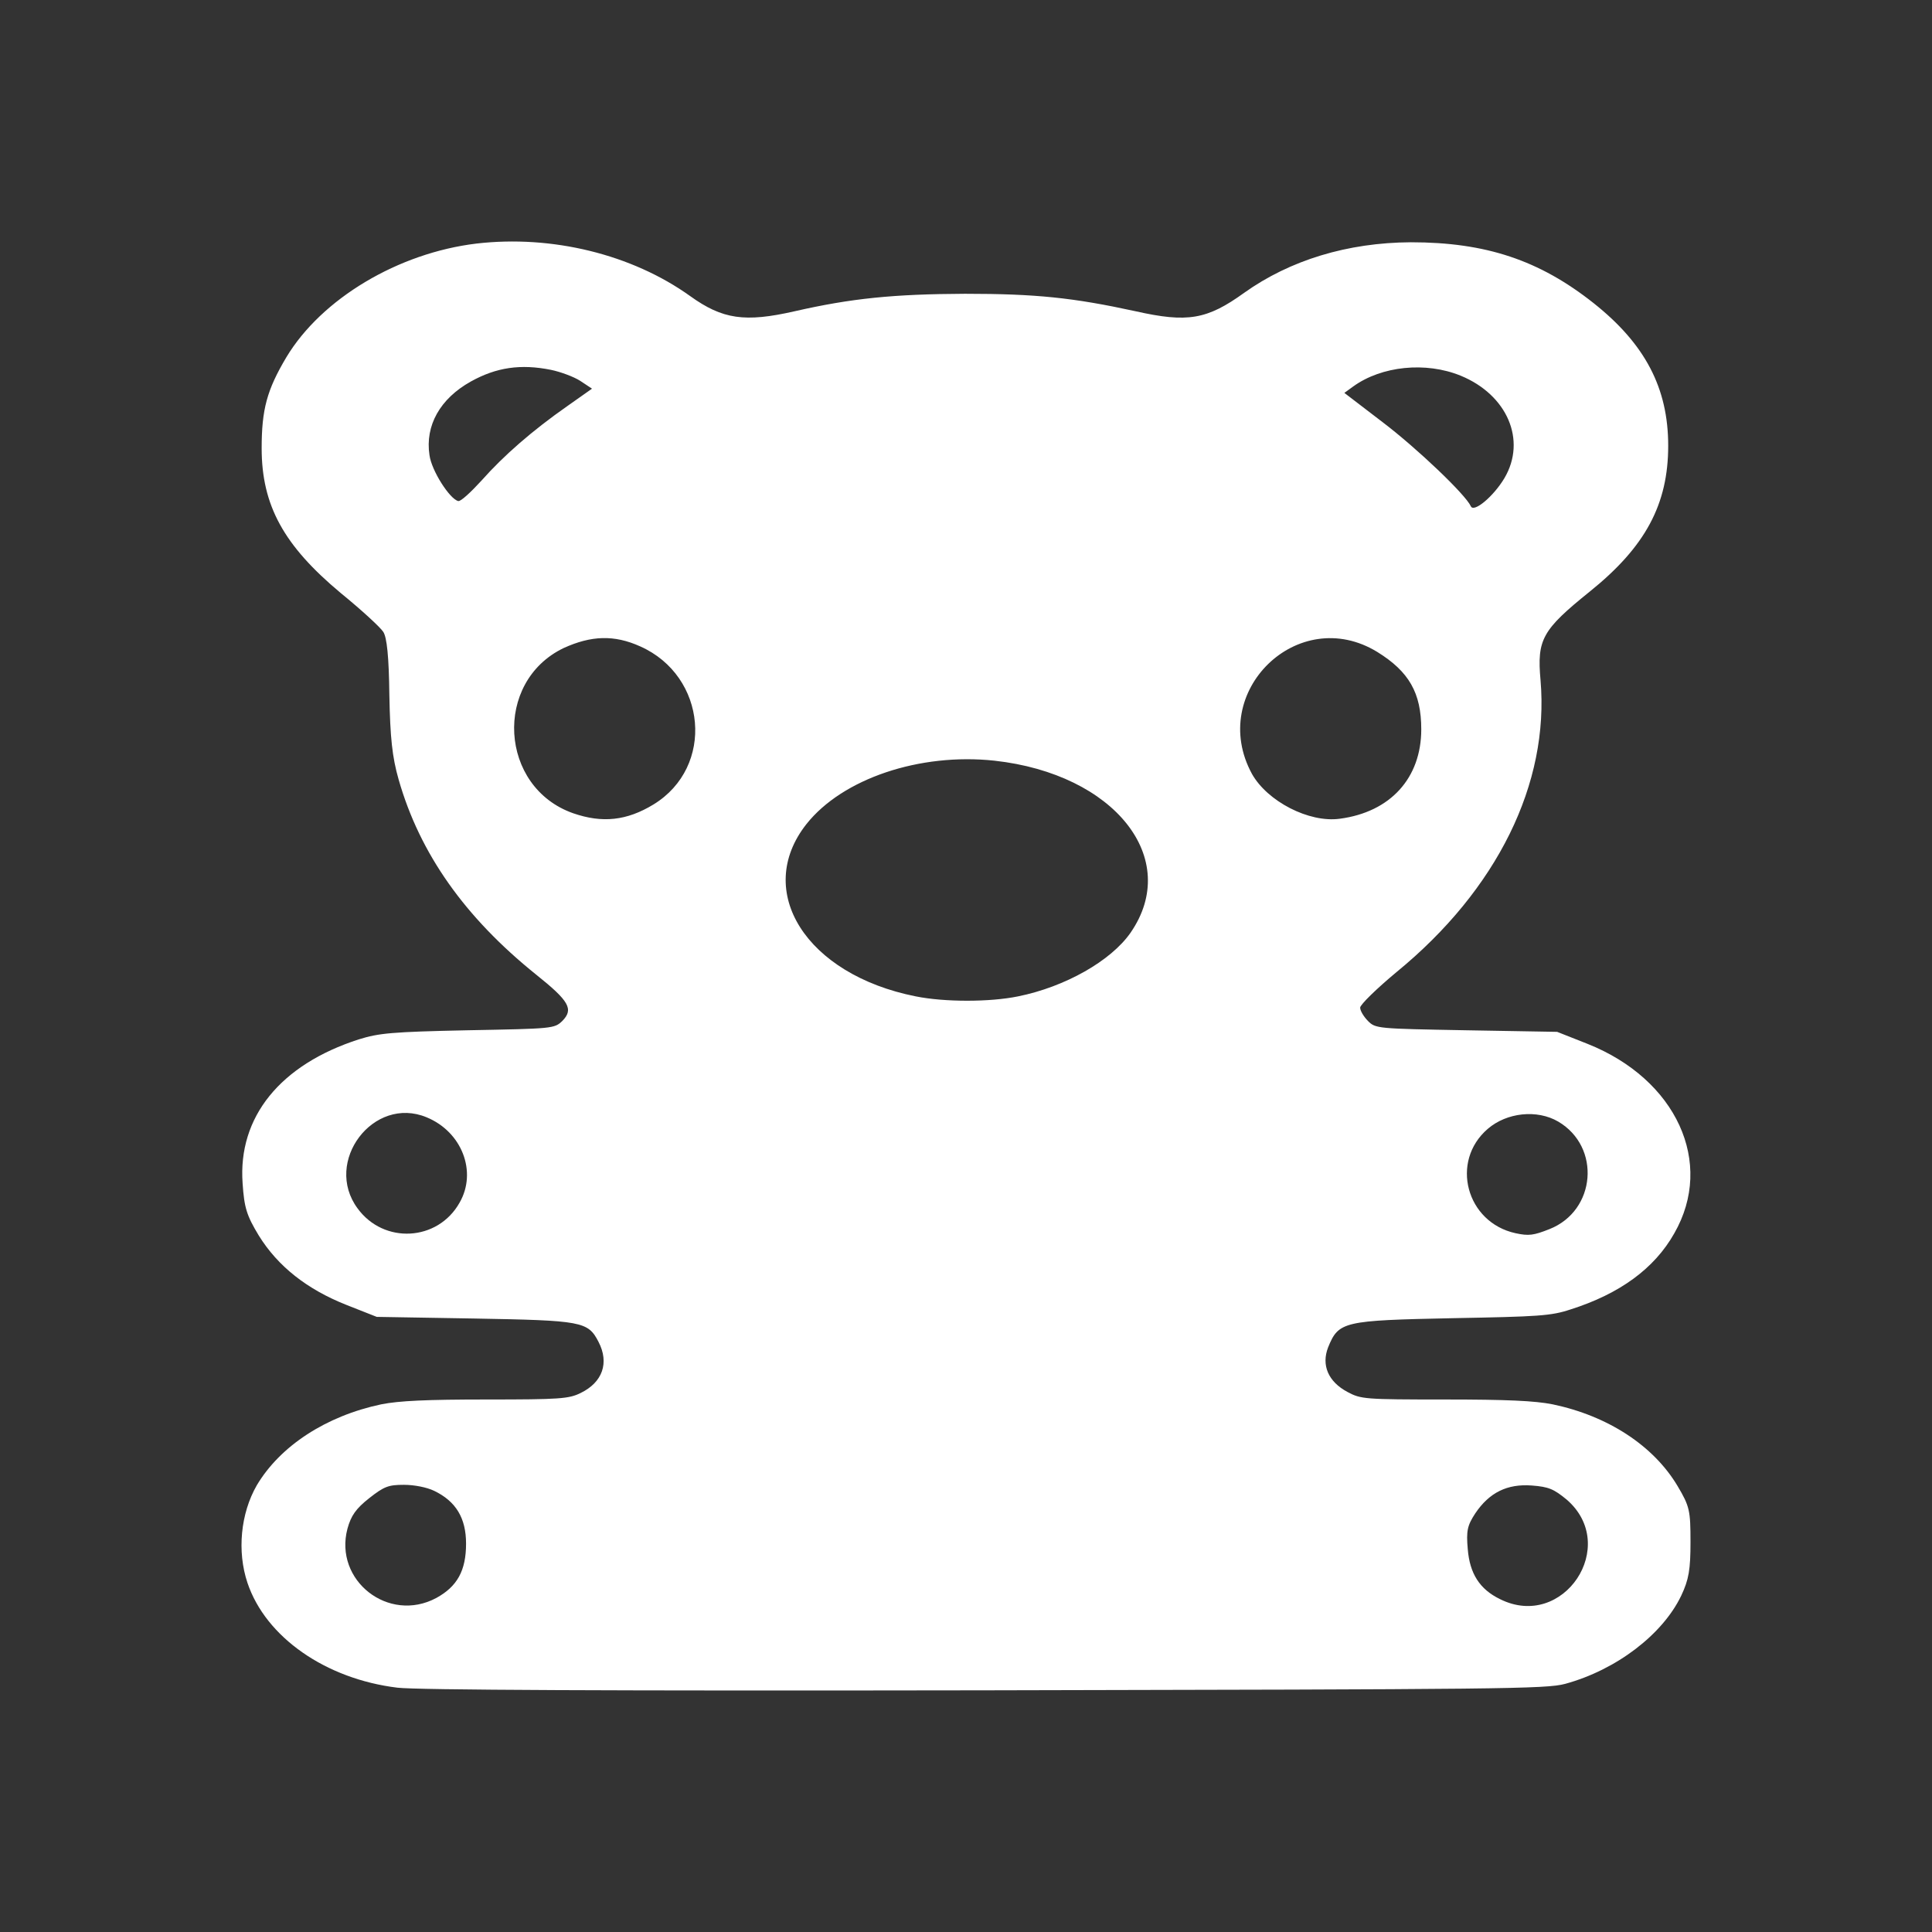
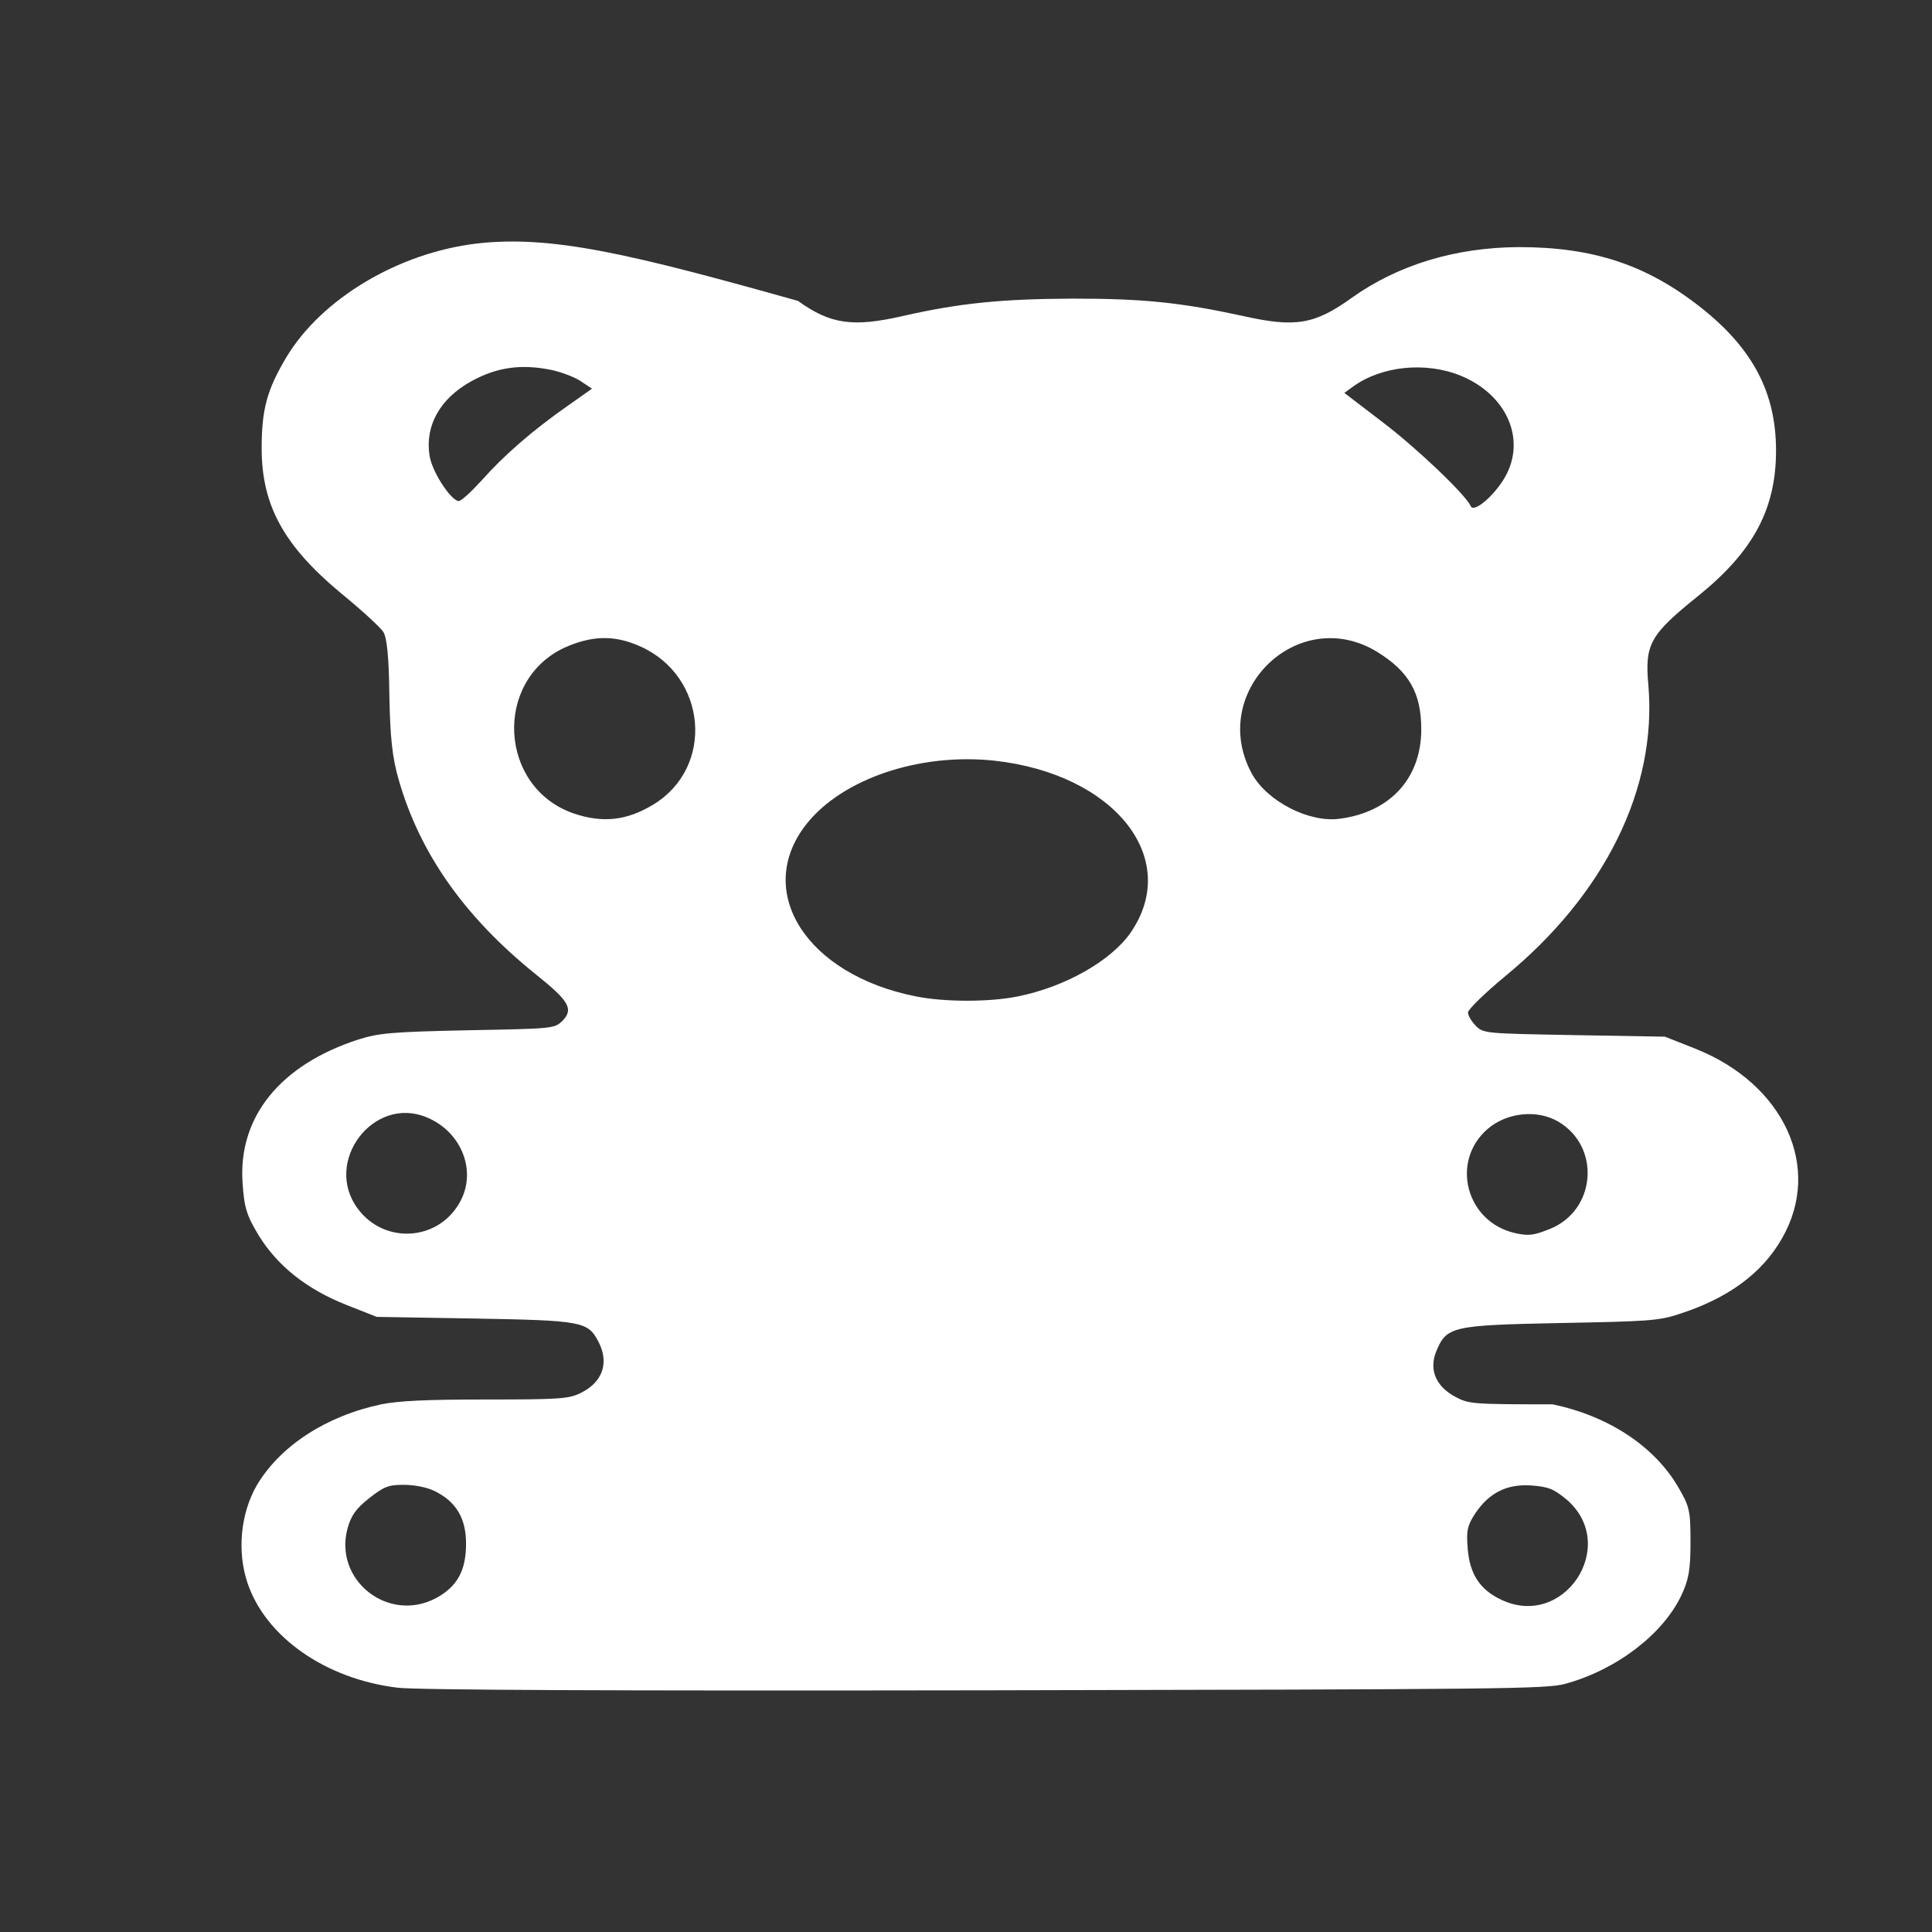
<svg xmlns="http://www.w3.org/2000/svg" version="1.1" id="Calque_1" x="0px" y="0px" width="170.079px" height="170.079px" viewBox="0 0 170.079 170.079" enable-background="new 0 0 170.079 170.079" xml:space="preserve">
  <rect x="0" y="0" width="170.079" height="170.079" fill="#333333" stroke="none" />
  <g>
    <g transform="translate(0,511) scale(0.1,-0.1)">
-       <path fill="#FFFFFF" d="M419.468,4895.59c-68.882-8.267-136.313-48.452-167.368-100.059    c-17.119-28.799-21.753-45.933-21.753-80.142c0-50.464,19.639-85.781,69.59-127.432c18.193-14.814,34.946-30.234,37.471-34.209    c3.188-4.834,4.98-21.953,5.356-55.605c0.713-37.354,2.471-54.487,8.179-74.419c18.574-65.015,58.184-121.177,121.001-171.67    c29.243-23.359,33.164-30.469,23.164-40.742c-7.104-6.855-8.208-6.855-83.486-8.281c-67.095-1.387-78.169-2.559-95.635-7.979    c-69.224-22.236-106.685-68.408-102.407-126.846c1.431-21.406,3.564-28.252,14.258-45.918    c16.792-27.109,42.471-47.305,77.08-61.016l26.743-10.547l85.645-1.445c95.307-1.699,100.288-2.559,109.575-20.527    c9.634-18.516,3.569-35.645-15.713-45.029c-10.347-5.156-18.55-5.732-82.783-5.732c-52.832,0-77.095-1.133-92.798-4.258    c-48.506-10.254-88.853-36.523-109.541-71.289c-14.253-24.805-17.476-58.164-8.208-85.82    c16.069-47.891,68.853-84.648,132.021-92.334c16.792-2.041,186.269-2.861,517.412-2.314    c456.035,0.879,493.877,1.143,510.635,5.703c44.941,12.285,85.635,43.32,102.08,77.549c6.758,14.268,8.203,23.096,8.203,47.324    c0,27.666-0.732,31.377-11.426,49.336c-21.035,35.322-61.025,61.592-109.902,71.846c-15.703,3.125-40.322,4.258-94.922,4.258    c-70.625,0-73.848,0.303-85.625,6.582c-17.139,9.121-23.203,23.662-17.139,39.336c9.287,22.813,13.223,23.672,109.57,25.664    c75.645,1.406,86.719,1.982,103.828,7.695c43.145,13.672,73.848,35.938,91.338,66.992c35.693,62.168,1.787,135.723-76.338,166.797    l-26.777,10.586l-79.922,1.387c-78.506,1.426-79.951,1.426-86.709,8.281c-3.584,3.691-6.777,8.809-6.777,11.66    c0,2.578,14.629,16.855,32.119,31.377c88.467,72.432,134.521,165.947,126.66,256.914c-3.223,35.903,1.406,44.165,43.506,78.101    c48.896,39.36,68.887,76.709,68.887,128.301c0,50.752-20.342,89.512-65.625,125.454c-47.822,37.896-94.961,53.613-160.957,53.613    c-55.664-0.298-106.309-15.718-146.66-44.468c-32.813-23.682-49.941-26.523-95.625-16.26    c-54.961,11.973-87.813,15.381-150.229,15.381c-62.817-0.278-99.902-3.984-149.888-15.381    c-43.887-10.005-63.511-7.129-92.041,13.379C556.142,4886.181,485.825,4903.286,419.468,4895.59z M485.127,4784.394    c8.203-1.709,19.98-6.006,25.693-9.697l10.347-6.851l-21.431-15.117c-31.396-21.943-56.391-43.877-75.654-65.576    c-9.624-10.527-18.56-18.794-20.664-18.247c-7.5,1.738-23.584,26.812-25.342,40.488c-3.94,25.928,9.282,49.609,36.382,64.731    C436.963,4786.645,458.374,4789.79,485.127,4784.394z M1285.864,4779.272c41.045-16.836,58.184-56.763,38.555-90.127    c-9.639-16.235-27.139-30.786-29.629-24.78c-4.648,10.264-47.1,50.732-77.422,73.818l-33.896,25.942l7.861,5.708    C1216.284,4787.832,1255.161,4791.816,1285.864,4779.272z M875.473,4440.351c106.006-11.719,164.834-86.309,119.766-151.47    c-17.266-24.824-57.656-47.666-98.975-56.006c-25.01-5.127-64.683-5.127-90.137,0c-96.411,19.141-142.881,92.49-96.187,151.67    C741.689,4424.56,809.643,4447.421,875.473,4440.351z M563.535,4540.996c58.73-26.079,65.918-106.143,11.719-139.204    c-23.535-14.331-45.049-16.558-70.552-7.764c-65.249,22.798-70.532,115.728-8.486,145.493    C520.42,4550.532,540.639,4551.318,563.535,4540.996z M1212.544,4536.02c27.764-17.207,38.633-35.884,38.633-68.071    c0-42.832-27.09-72.852-71.797-78.716c-27.148-3.677-63.721,15.376-77.266,39.507    C1062.827,4500.869,1142.798,4578.808,1212.544,4536.02z M375.552,4126.411c31.084-12.754,44.712-48.018,28.984-75.215    c-19.209-34.102-66.709-36.602-89.741-4.99C284.399,4087.29,328.745,4145.864,375.552,4126.411z M1371.733,4122.641    c37.871-22.266,33.32-78.496-7.715-94.668c-14.023-5.557-18.223-6.094-29.824-3.604c-43.447,9.443-57.822,63.193-24.492,91.855    C1326.499,4130.698,1353.159,4133.5,1371.733,4122.641z M382.217,3797.573c19.204-9.229,28.066-24.072,28.066-46.465    c0-23.818-7.808-37.803-26.274-47.881c-41.914-22.402-90.225,15.4-78.13,61.045c3.164,11.475,7.441,17.627,19.16,26.865    c13.145,10.371,17.056,11.738,30.547,11.738C364.839,3802.875,375.859,3800.649,382.217,3797.573z M1379.135,3789.907    c47.021-40.508-2.793-115.537-58.613-87.676c-17.9,8.691-26.689,22.441-28.418,44.102c-1.416,16.016-0.371,20.762,6.66,31.465    c12.285,18.252,28.076,26.133,49.834,24.463C1363.344,3801.137,1367.905,3799.145,1379.135,3789.907z" />
+       <path fill="#FFFFFF" d="M419.468,4895.59c-68.882-8.267-136.313-48.452-167.368-100.059    c-17.119-28.799-21.753-45.933-21.753-80.142c0-50.464,19.639-85.781,69.59-127.432c18.193-14.814,34.946-30.234,37.471-34.209    c3.188-4.834,4.98-21.953,5.356-55.605c0.713-37.354,2.471-54.487,8.179-74.419c18.574-65.015,58.184-121.177,121.001-171.67    c29.243-23.359,33.164-30.469,23.164-40.742c-7.104-6.855-8.208-6.855-83.486-8.281c-67.095-1.387-78.169-2.559-95.635-7.979    c-69.224-22.236-106.685-68.408-102.407-126.846c1.431-21.406,3.564-28.252,14.258-45.918    c16.792-27.109,42.471-47.305,77.08-61.016l26.743-10.547l85.645-1.445c95.307-1.699,100.288-2.559,109.575-20.527    c9.634-18.516,3.569-35.645-15.713-45.029c-10.347-5.156-18.55-5.732-82.783-5.732c-52.832,0-77.095-1.133-92.798-4.258    c-48.506-10.254-88.853-36.523-109.541-71.289c-14.253-24.805-17.476-58.164-8.208-85.82    c16.069-47.891,68.853-84.648,132.021-92.334c16.792-2.041,186.269-2.861,517.412-2.314    c456.035,0.879,493.877,1.143,510.635,5.703c44.941,12.285,85.635,43.32,102.08,77.549c6.758,14.268,8.203,23.096,8.203,47.324    c0,27.666-0.732,31.377-11.426,49.336c-21.035,35.322-61.025,61.592-109.902,71.846c-70.625,0-73.848,0.303-85.625,6.582c-17.139,9.121-23.203,23.662-17.139,39.336c9.287,22.813,13.223,23.672,109.57,25.664    c75.645,1.406,86.719,1.982,103.828,7.695c43.145,13.672,73.848,35.938,91.338,66.992c35.693,62.168,1.787,135.723-76.338,166.797    l-26.777,10.586l-79.922,1.387c-78.506,1.426-79.951,1.426-86.709,8.281c-3.584,3.691-6.777,8.809-6.777,11.66    c0,2.578,14.629,16.855,32.119,31.377c88.467,72.432,134.521,165.947,126.66,256.914c-3.223,35.903,1.406,44.165,43.506,78.101    c48.896,39.36,68.887,76.709,68.887,128.301c0,50.752-20.342,89.512-65.625,125.454c-47.822,37.896-94.961,53.613-160.957,53.613    c-55.664-0.298-106.309-15.718-146.66-44.468c-32.813-23.682-49.941-26.523-95.625-16.26    c-54.961,11.973-87.813,15.381-150.229,15.381c-62.817-0.278-99.902-3.984-149.888-15.381    c-43.887-10.005-63.511-7.129-92.041,13.379C556.142,4886.181,485.825,4903.286,419.468,4895.59z M485.127,4784.394    c8.203-1.709,19.98-6.006,25.693-9.697l10.347-6.851l-21.431-15.117c-31.396-21.943-56.391-43.877-75.654-65.576    c-9.624-10.527-18.56-18.794-20.664-18.247c-7.5,1.738-23.584,26.812-25.342,40.488c-3.94,25.928,9.282,49.609,36.382,64.731    C436.963,4786.645,458.374,4789.79,485.127,4784.394z M1285.864,4779.272c41.045-16.836,58.184-56.763,38.555-90.127    c-9.639-16.235-27.139-30.786-29.629-24.78c-4.648,10.264-47.1,50.732-77.422,73.818l-33.896,25.942l7.861,5.708    C1216.284,4787.832,1255.161,4791.816,1285.864,4779.272z M875.473,4440.351c106.006-11.719,164.834-86.309,119.766-151.47    c-17.266-24.824-57.656-47.666-98.975-56.006c-25.01-5.127-64.683-5.127-90.137,0c-96.411,19.141-142.881,92.49-96.187,151.67    C741.689,4424.56,809.643,4447.421,875.473,4440.351z M563.535,4540.996c58.73-26.079,65.918-106.143,11.719-139.204    c-23.535-14.331-45.049-16.558-70.552-7.764c-65.249,22.798-70.532,115.728-8.486,145.493    C520.42,4550.532,540.639,4551.318,563.535,4540.996z M1212.544,4536.02c27.764-17.207,38.633-35.884,38.633-68.071    c0-42.832-27.09-72.852-71.797-78.716c-27.148-3.677-63.721,15.376-77.266,39.507    C1062.827,4500.869,1142.798,4578.808,1212.544,4536.02z M375.552,4126.411c31.084-12.754,44.712-48.018,28.984-75.215    c-19.209-34.102-66.709-36.602-89.741-4.99C284.399,4087.29,328.745,4145.864,375.552,4126.411z M1371.733,4122.641    c37.871-22.266,33.32-78.496-7.715-94.668c-14.023-5.557-18.223-6.094-29.824-3.604c-43.447,9.443-57.822,63.193-24.492,91.855    C1326.499,4130.698,1353.159,4133.5,1371.733,4122.641z M382.217,3797.573c19.204-9.229,28.066-24.072,28.066-46.465    c0-23.818-7.808-37.803-26.274-47.881c-41.914-22.402-90.225,15.4-78.13,61.045c3.164,11.475,7.441,17.627,19.16,26.865    c13.145,10.371,17.056,11.738,30.547,11.738C364.839,3802.875,375.859,3800.649,382.217,3797.573z M1379.135,3789.907    c47.021-40.508-2.793-115.537-58.613-87.676c-17.9,8.691-26.689,22.441-28.418,44.102c-1.416,16.016-0.371,20.762,6.66,31.465    c12.285,18.252,28.076,26.133,49.834,24.463C1363.344,3801.137,1367.905,3799.145,1379.135,3789.907z" />
    </g>
  </g>
</svg>